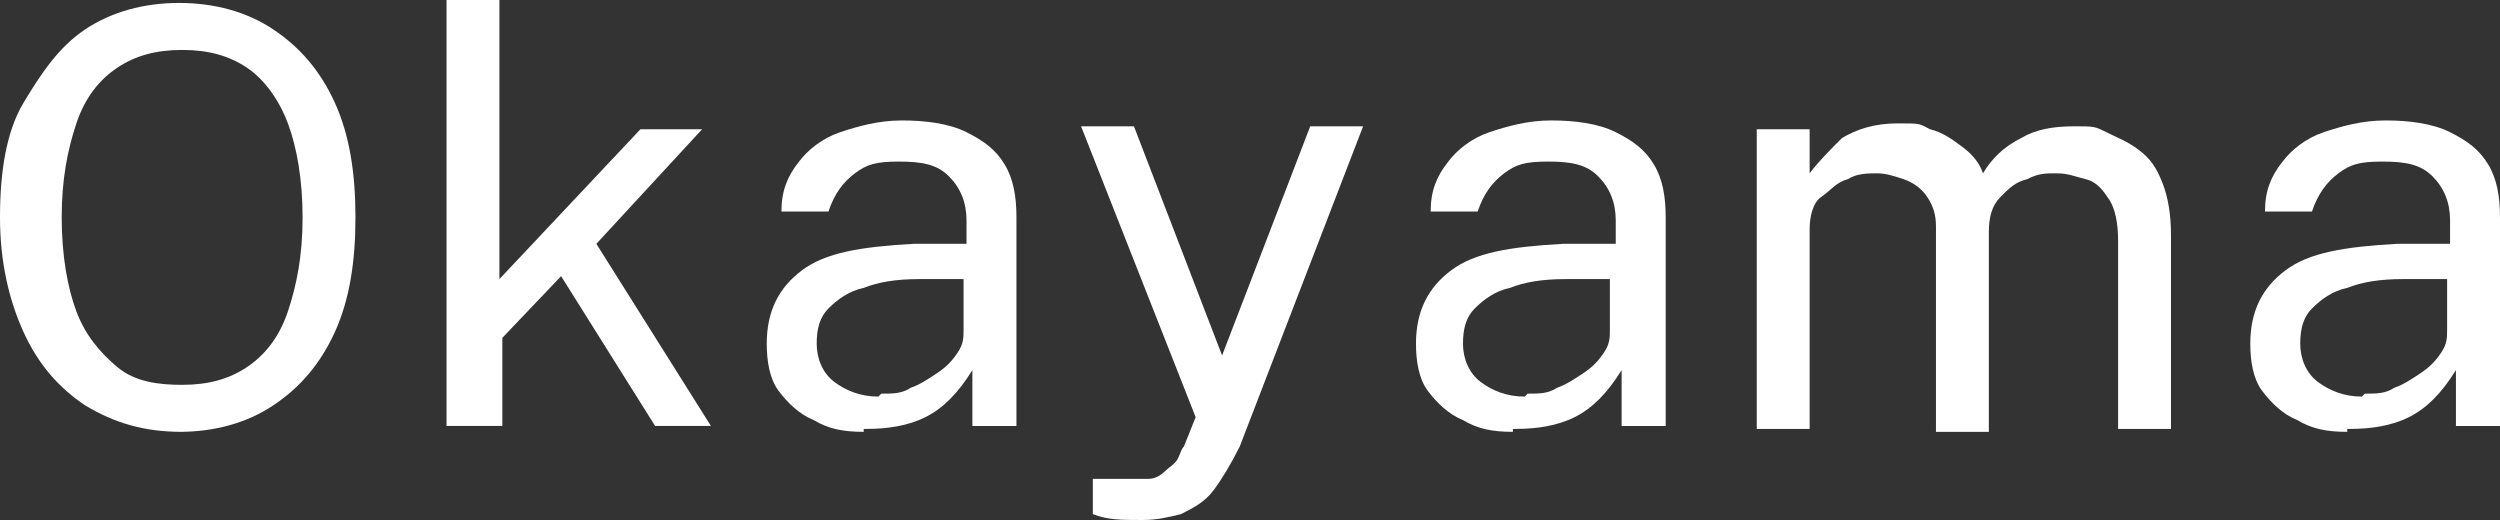
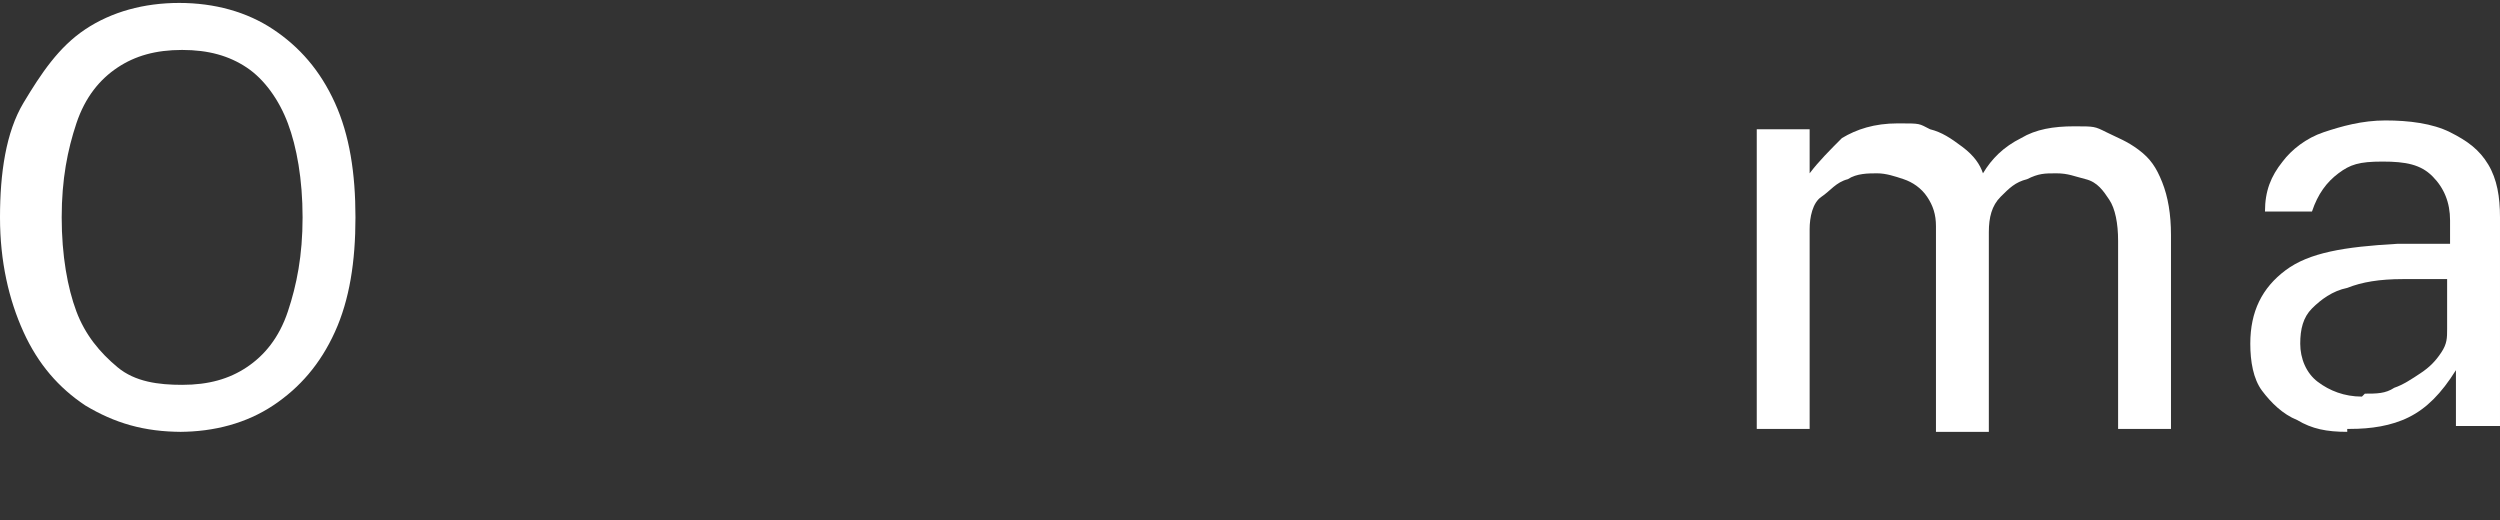
<svg xmlns="http://www.w3.org/2000/svg" id="_レイヤー_2" version="1.1" viewBox="0 0 85.1 17.7">
  <rect x="0" y="0" width="85.1" height="17.7" fill="#333333" stroke="none" />
  <defs>
    <style>
      .st0 {
        fill: #fff;
      }
    </style>
  </defs>
  <path class="st0" d="M6.2,14.7c-1.3,0-2.3-.3-3.3-.9-.9-.6-1.6-1.4-2.1-2.5s-.8-2.4-.8-3.9.2-2.9.8-3.9,1.2-1.9,2.1-2.5S4.9.1,6.1.1s2.3.3,3.2.9c.9.6,1.6,1.4,2.1,2.5s.7,2.4.7,3.9-.2,2.8-.7,3.9c-.5,1.1-1.2,1.9-2.1,2.5s-2,.9-3.2.9h.1ZM6.2,13.1c.9,0,1.6-.2,2.2-.6.6-.4,1.1-1,1.4-1.9s.5-1.9.5-3.2-.2-2.4-.5-3.2-.8-1.5-1.4-1.9-1.3-.6-2.2-.6-1.6.2-2.2.6-1.1,1-1.4,1.9-.5,1.9-.5,3.2.2,2.4.5,3.2.8,1.4,1.4,1.9,1.4.6,2.2.6h0Z" />
-   <path class="st0" d="M15.2,14.5V0h1.8v9.5l4.8-5.1h2.1l-3.6,3.9,3.9,6.2h-1.9l-3.2-5.1-2,2.1v3h-1.9Z" />
-   <path class="st0" d="M29.4,14.7c-.7,0-1.2-.1-1.7-.4-.5-.2-.9-.6-1.2-1s-.4-1-.4-1.6c0-1.1.4-1.9,1.2-2.5s2-.8,3.8-.9h1.8v-.8c0-.6-.2-1.1-.6-1.5s-.9-.5-1.7-.5-1.1.1-1.5.4c-.4.3-.7.7-.9,1.3h-1.6c0-.7.2-1.2.6-1.7.3-.4.8-.8,1.4-1s1.3-.4,2.1-.4,1.6.1,2.2.4,1,.6,1.3,1.1.4,1.1.4,1.8v7.1h-1.5v-1.9c-.5.8-1,1.3-1.6,1.6s-1.3.4-2,.4h-.1ZM30,13.4c.4,0,.7,0,1-.2.3-.1.6-.3.9-.5s.5-.4.7-.7.2-.5.2-.8v-1.7h-1.5c-.8,0-1.4.1-1.9.3-.5.1-.9.4-1.2.7s-.4.7-.4,1.2.2,1,.6,1.3c.4.3.9.5,1.5.5h0Z" />
-   <path class="st0" d="M38.8,17.7c-.6,0-1.1,0-1.6-.2v-1.2h1.9c.2,0,.4-.1.6-.3.1-.1.3-.2.4-.4s.1-.3.2-.4l.4-1-3.9-9.9h1.8l3,7.8,3-7.8h1.8l-4.2,10.9c-.3.6-.6,1.1-.9,1.5s-.7.6-1.1.8c-.4.1-.8.2-1.3.2h0Z" />
-   <path class="st0" d="M51.5,14.7c-.7,0-1.2-.1-1.7-.4-.5-.2-.9-.6-1.2-1s-.4-1-.4-1.6c0-1.1.4-1.9,1.2-2.5s2-.8,3.8-.9h1.8v-.8c0-.6-.2-1.1-.6-1.5s-.9-.5-1.7-.5-1.1.1-1.5.4c-.4.3-.7.7-.9,1.3h-1.6c0-.7.2-1.2.6-1.7.3-.4.8-.8,1.4-1s1.3-.4,2.1-.4,1.6.1,2.2.4,1,.6,1.3,1.1.4,1.1.4,1.8v7.1h-1.5v-1.9c-.5.8-1,1.3-1.6,1.6s-1.3.4-2,.4h-.1ZM52,13.4c.4,0,.7,0,1-.2.3-.1.6-.3.9-.5s.5-.4.7-.7.2-.5.2-.8v-1.7h-1.5c-.8,0-1.4.1-1.9.3-.5.1-.9.4-1.2.7s-.4.7-.4,1.2.2,1,.6,1.3c.4.3.9.5,1.5.5h0Z" />
  <path class="st0" d="M59.8,14.5V4.4h1.8v1.5c.3-.4.7-.8,1.1-1.2.5-.3,1.1-.5,1.9-.5s.7,0,1.1.2c.4.1.7.3,1.1.6s.6.6.7.9c.3-.5.7-.9,1.3-1.2.5-.3,1.1-.4,1.8-.4s.7,0,1.1.2.7.3,1.1.6.6.6.8,1.1.3,1.1.3,1.8v6.6h-1.8v-6.4c0-.6-.1-1.1-.3-1.4-.2-.3-.4-.6-.8-.7s-.6-.2-1-.2-.6,0-1,.2c-.4.1-.6.3-.9.6s-.4.7-.4,1.2v6.8h-1.8v-7c0-.4-.1-.7-.3-1s-.5-.5-.8-.6-.6-.2-.9-.2-.7,0-1,.2c-.4.1-.6.4-.9.6s-.4.7-.4,1.1v6.8h-1.8Z" />
  <path class="st0" d="M79.9,14.7c-.7,0-1.2-.1-1.7-.4-.5-.2-.9-.6-1.2-1s-.4-1-.4-1.6c0-1.1.4-1.9,1.2-2.5s2-.8,3.8-.9h1.8v-.8c0-.6-.2-1.1-.6-1.5s-.9-.5-1.7-.5-1.1.1-1.5.4c-.4.3-.7.7-.9,1.3h-1.6c0-.7.2-1.2.6-1.7.3-.4.8-.8,1.4-1s1.3-.4,2.1-.4,1.6.1,2.2.4,1,.6,1.3,1.1.4,1.1.4,1.8v7.1h-1.5v-1.9c-.5.8-1,1.3-1.6,1.6s-1.3.4-2,.4h-.1ZM80.5,13.4c.4,0,.7,0,1-.2.3-.1.6-.3.9-.5s.5-.4.7-.7.2-.5.2-.8v-1.7h-1.5c-.8,0-1.4.1-1.9.3-.5.1-.9.4-1.2.7s-.4.7-.4,1.2.2,1,.6,1.3c.4.3.9.5,1.5.5h0Z" />
</svg>